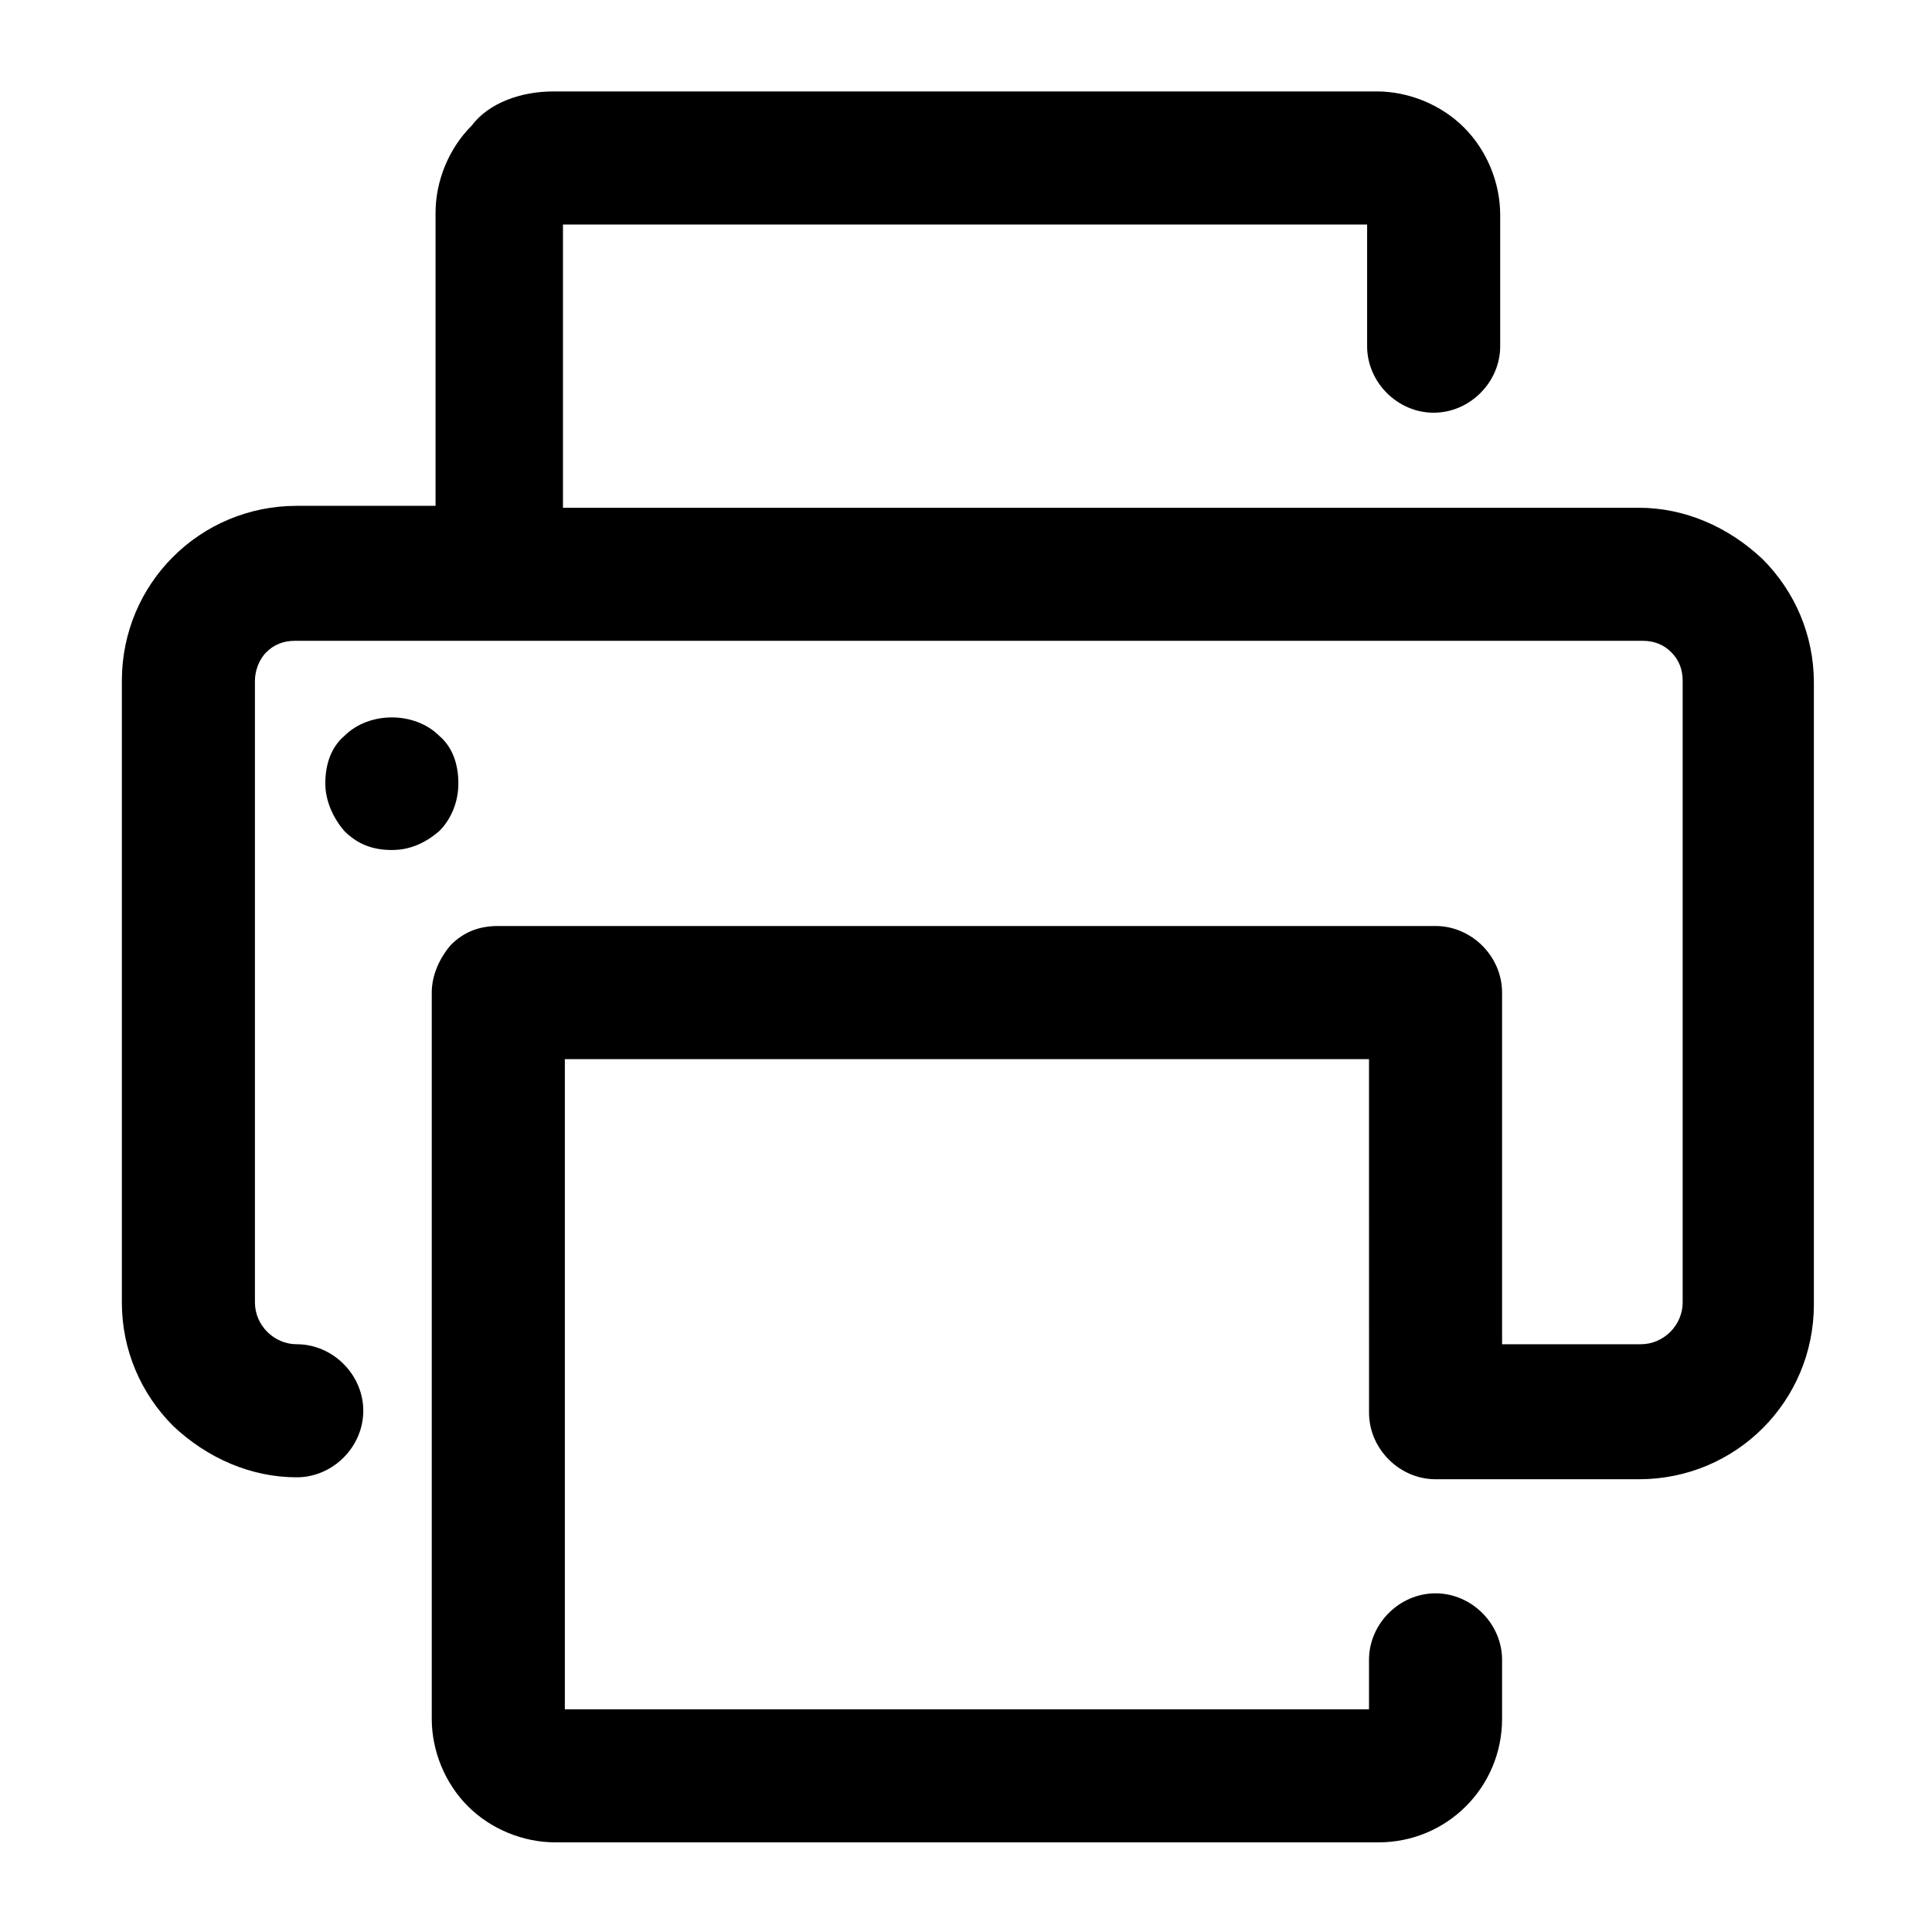
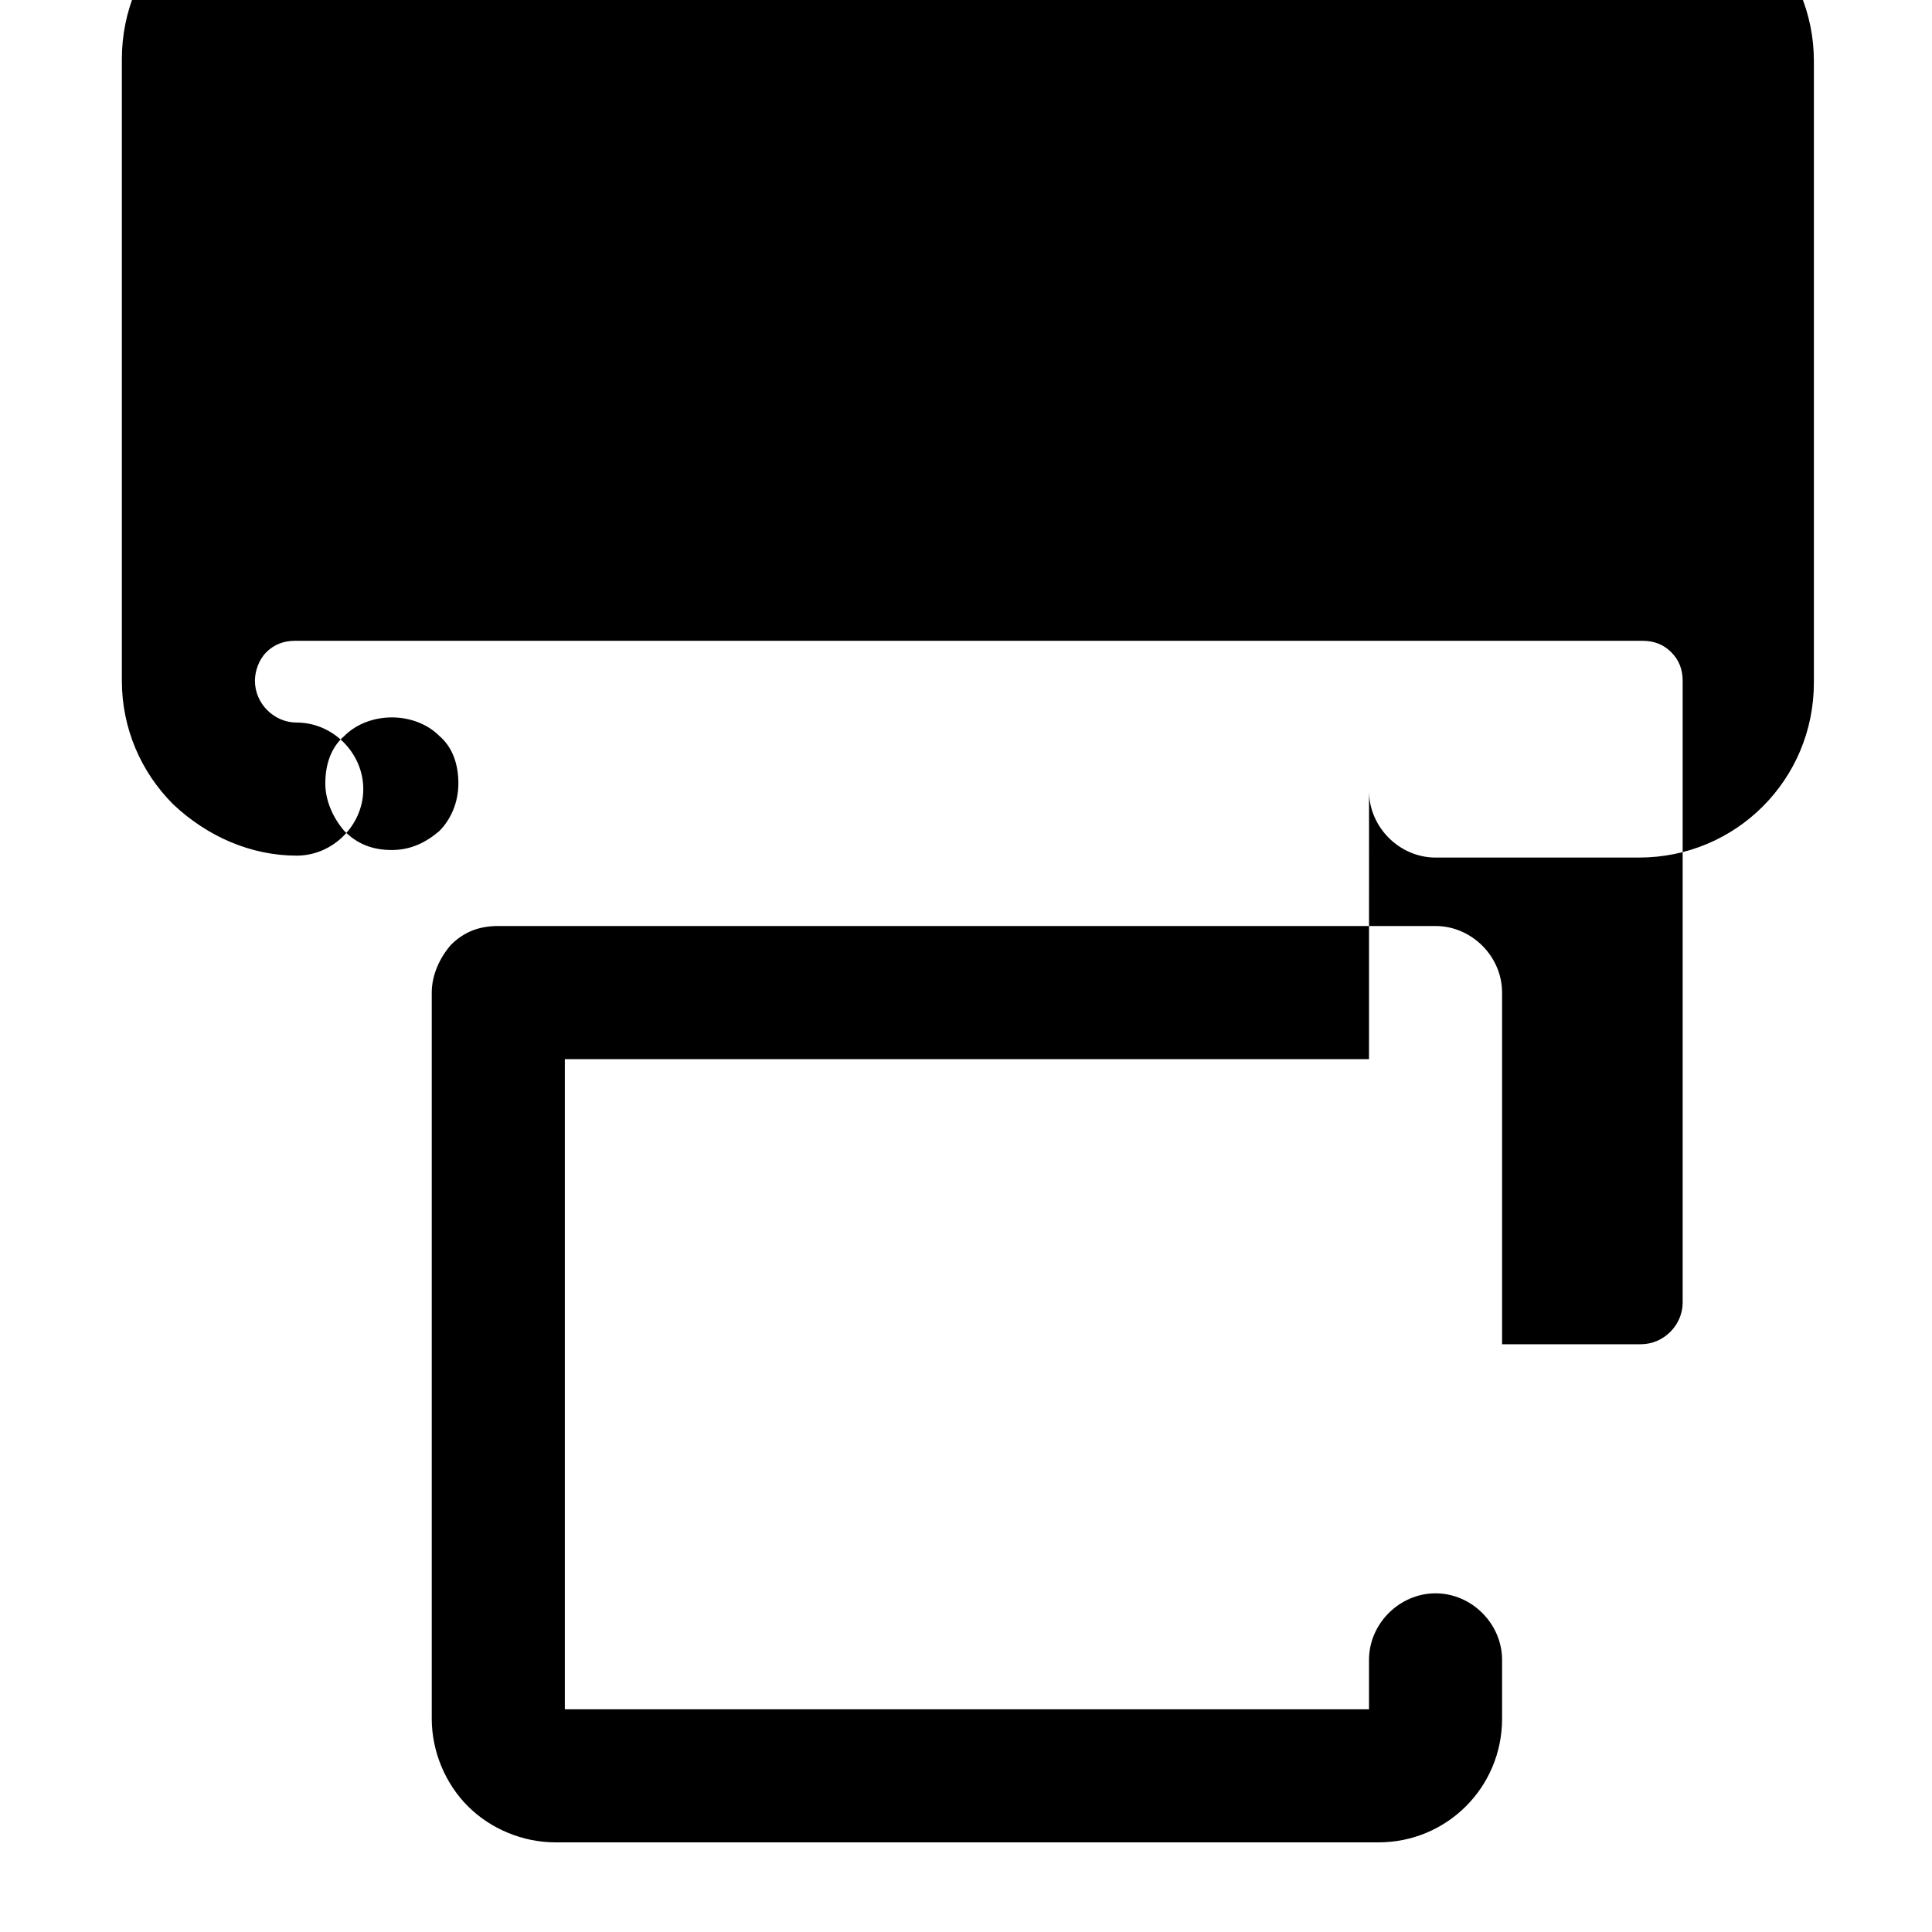
<svg xmlns="http://www.w3.org/2000/svg" fill="#000000" width="800px" height="800px" version="1.1" viewBox="144 144 512 512">
-   <path d="m506.8 424.68h-213.11v172.3h213.11v-13.098c0-9.574 8.062-17.633 17.633-17.633 9.574 0 17.633 8.062 17.633 17.633v15.617c0 18.137-14.609 32.746-32.746 32.746h-218.15c-8.566 0-17.129-3.527-23.176-9.574-6.047-6.047-9.574-14.609-9.574-23.176v-192.46c0-4.535 2.016-9.07 5.039-12.594 3.527-3.527 7.559-5.039 12.594-5.039h248.38c9.574 0 17.633 8.062 17.633 17.633v93.203h36.777c6.047 0 11.082-5.039 11.082-11.082v-164.75c0-3.023-1.008-5.543-3.023-7.559s-4.535-3.023-7.559-3.023h-357.2c-3.023 0-5.543 1.008-7.559 3.023s-3.023 5.039-3.023 7.559v164.75c0 6.047 5.039 11.082 11.082 11.082 9.574 0 17.633 8.062 17.633 17.633 0 9.574-8.062 17.633-17.633 17.633-12.09 0-23.68-5.039-32.746-13.602-8.566-8.566-13.602-20.152-13.602-32.746v-164.75c0-25.695 20.656-46.352 46.352-46.352h36.777v-77.586c0-8.566 3.527-17.129 9.574-23.176 4.539-6.039 13.102-9.062 21.668-9.062h218.15c8.566 0 17.129 3.527 23.176 9.574 6.047 6.047 9.574 14.609 9.574 23.176v34.762c0 9.574-8.062 17.633-17.633 17.633-9.574 0-17.633-8.062-17.633-17.633v-32.242h-213.11v75.066h285.16c12.09 0 23.68 5.039 32.746 13.602 8.566 8.566 13.602 20.152 13.602 32.746v164.75c0 25.695-20.656 46.352-46.352 46.352h-53.902c-9.574 0-17.633-8.062-17.633-17.633zm-246.36-85.645c-6.551-6.551-18.641-6.551-25.191 0-3.527 3.023-5.039 7.559-5.039 12.594 0 4.535 2.016 9.07 5.039 12.594 3.527 3.527 7.559 5.039 12.594 5.039 5.039 0 9.07-2.016 12.594-5.039 3.023-3.023 5.039-7.559 5.039-12.594 0.004-5.039-1.508-9.574-5.035-12.594z" />
+   <path d="m506.8 424.68h-213.11v172.3h213.11v-13.098c0-9.574 8.062-17.633 17.633-17.633 9.574 0 17.633 8.062 17.633 17.633v15.617c0 18.137-14.609 32.746-32.746 32.746h-218.15c-8.566 0-17.129-3.527-23.176-9.574-6.047-6.047-9.574-14.609-9.574-23.176v-192.46c0-4.535 2.016-9.07 5.039-12.594 3.527-3.527 7.559-5.039 12.594-5.039h248.38c9.574 0 17.633 8.062 17.633 17.633v93.203h36.777c6.047 0 11.082-5.039 11.082-11.082v-164.75c0-3.023-1.008-5.543-3.023-7.559s-4.535-3.023-7.559-3.023h-357.2c-3.023 0-5.543 1.008-7.559 3.023s-3.023 5.039-3.023 7.559c0 6.047 5.039 11.082 11.082 11.082 9.574 0 17.633 8.062 17.633 17.633 0 9.574-8.062 17.633-17.633 17.633-12.09 0-23.68-5.039-32.746-13.602-8.566-8.566-13.602-20.152-13.602-32.746v-164.75c0-25.695 20.656-46.352 46.352-46.352h36.777v-77.586c0-8.566 3.527-17.129 9.574-23.176 4.539-6.039 13.102-9.062 21.668-9.062h218.15c8.566 0 17.129 3.527 23.176 9.574 6.047 6.047 9.574 14.609 9.574 23.176v34.762c0 9.574-8.062 17.633-17.633 17.633-9.574 0-17.633-8.062-17.633-17.633v-32.242h-213.11v75.066h285.16c12.09 0 23.68 5.039 32.746 13.602 8.566 8.566 13.602 20.152 13.602 32.746v164.75c0 25.695-20.656 46.352-46.352 46.352h-53.902c-9.574 0-17.633-8.062-17.633-17.633zm-246.36-85.645c-6.551-6.551-18.641-6.551-25.191 0-3.527 3.023-5.039 7.559-5.039 12.594 0 4.535 2.016 9.07 5.039 12.594 3.527 3.527 7.559 5.039 12.594 5.039 5.039 0 9.07-2.016 12.594-5.039 3.023-3.023 5.039-7.559 5.039-12.594 0.004-5.039-1.508-9.574-5.035-12.594z" />
</svg>